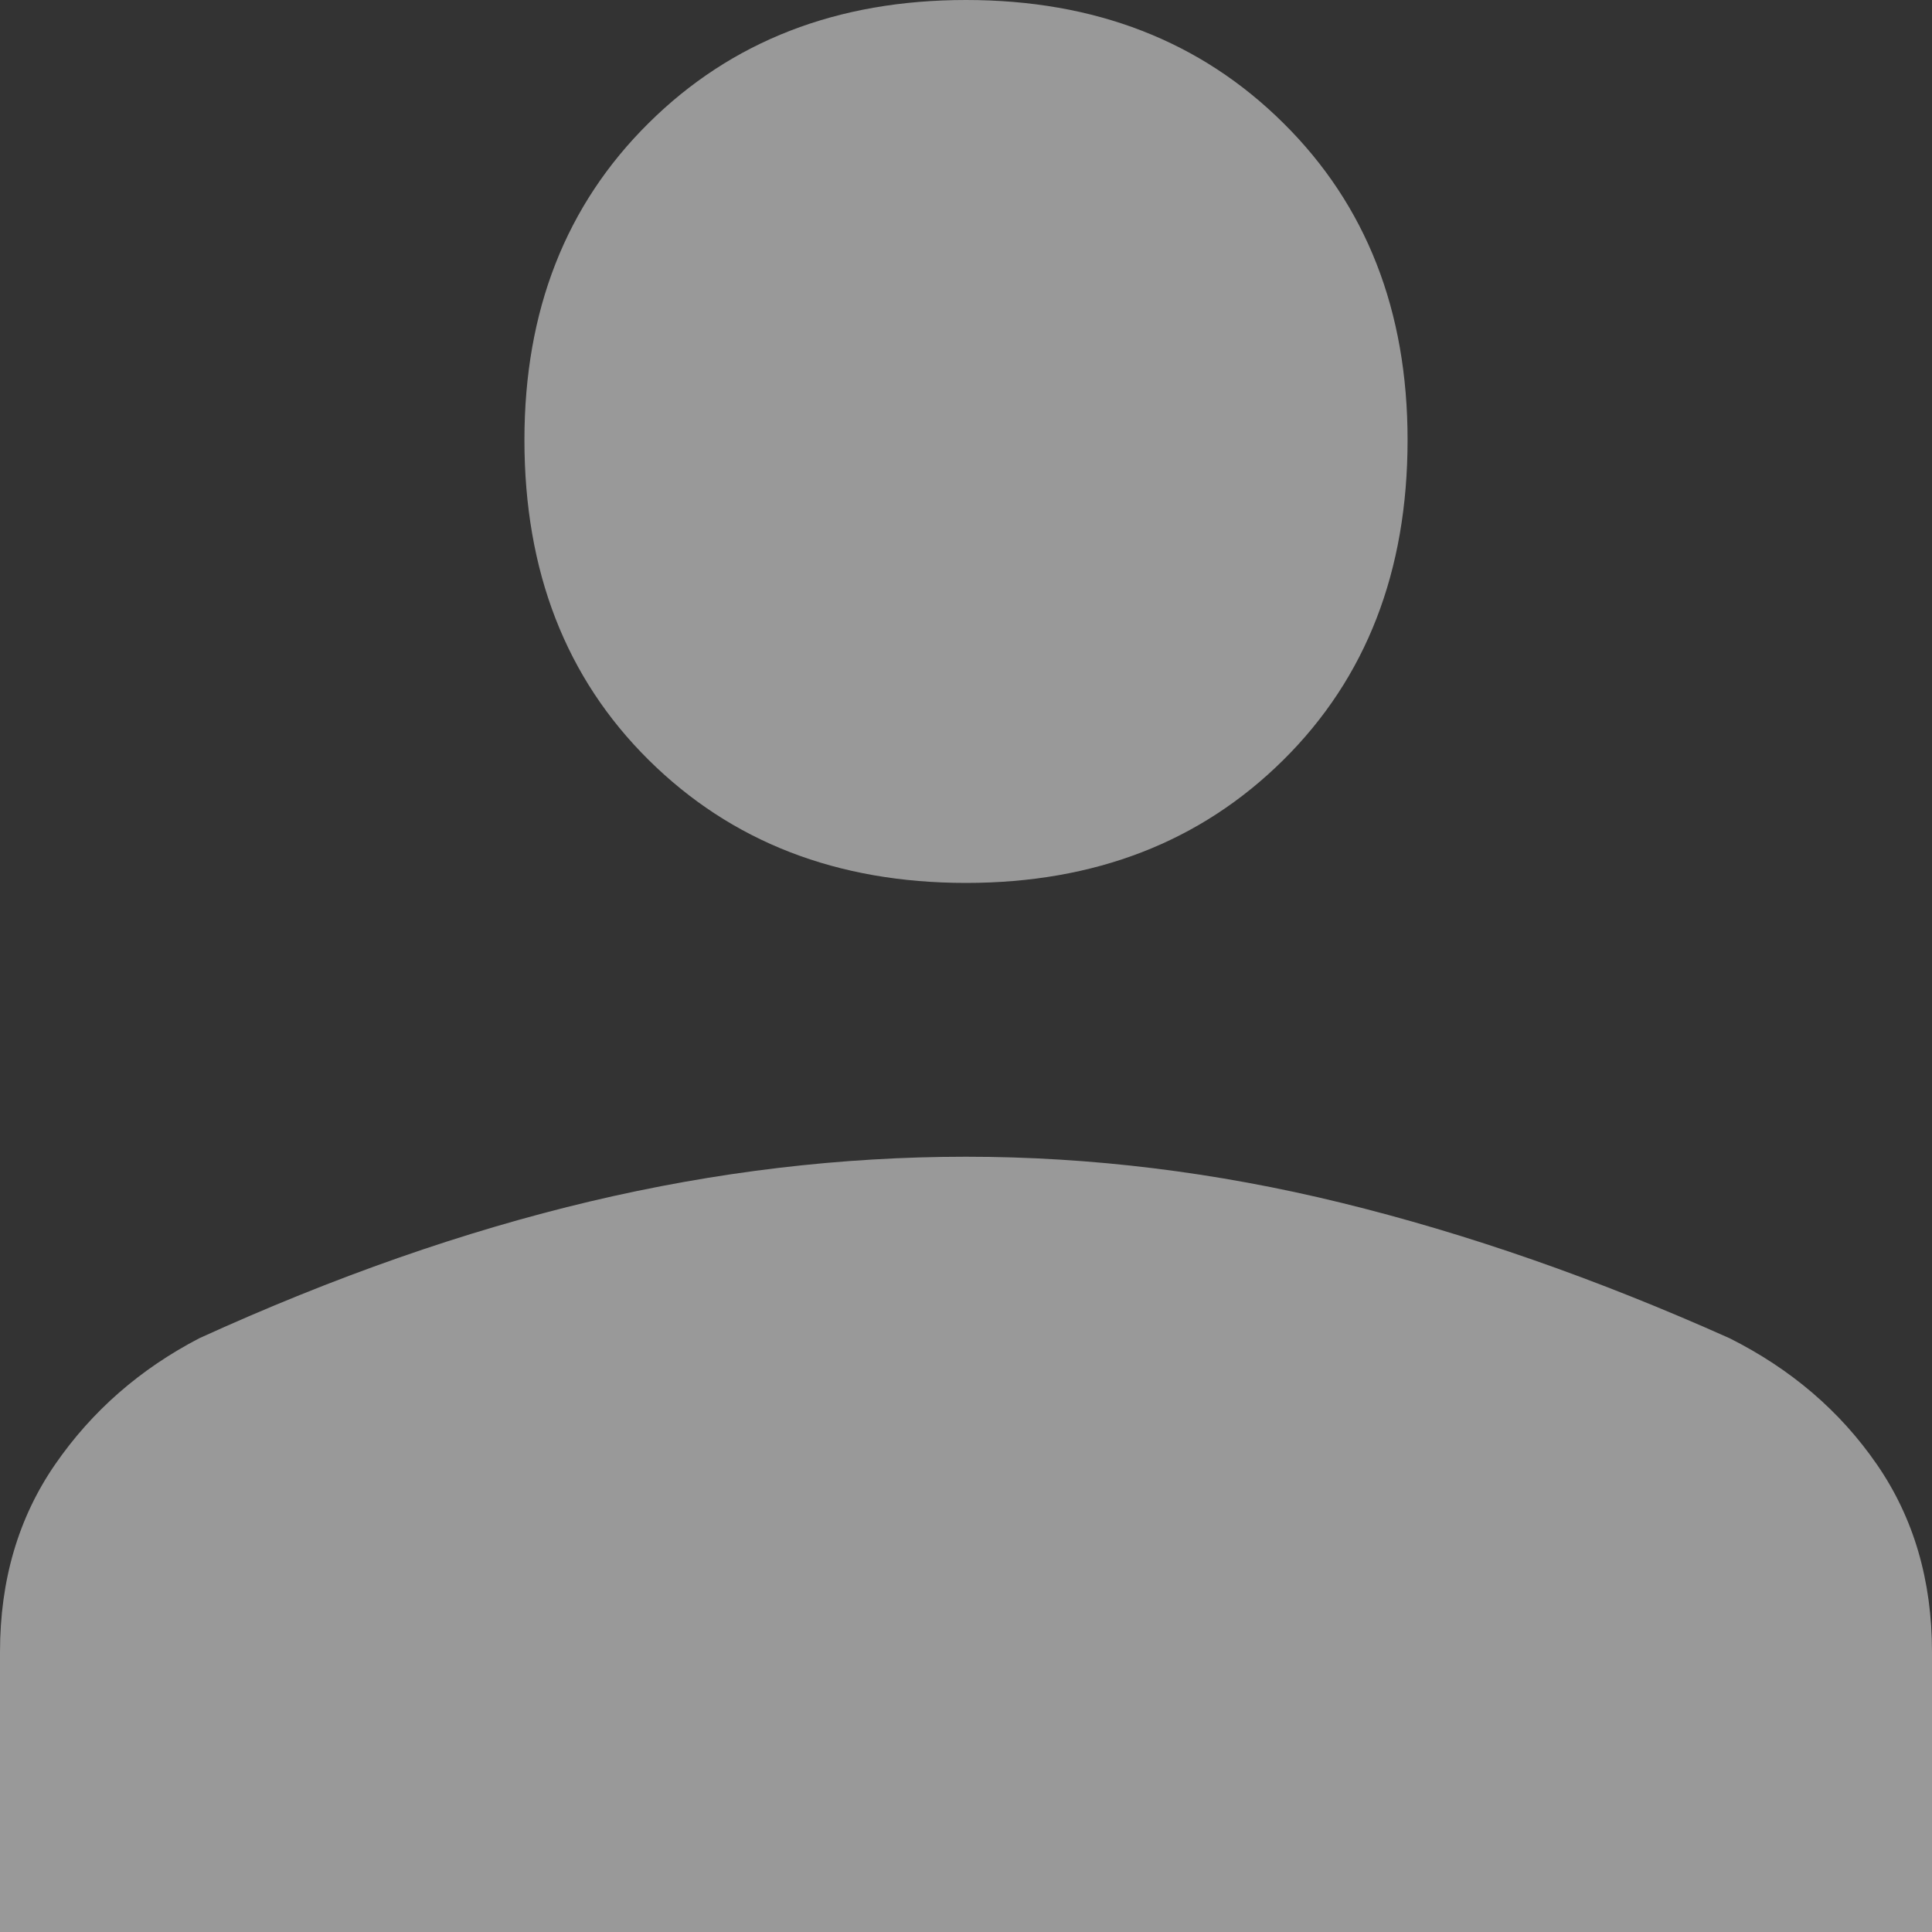
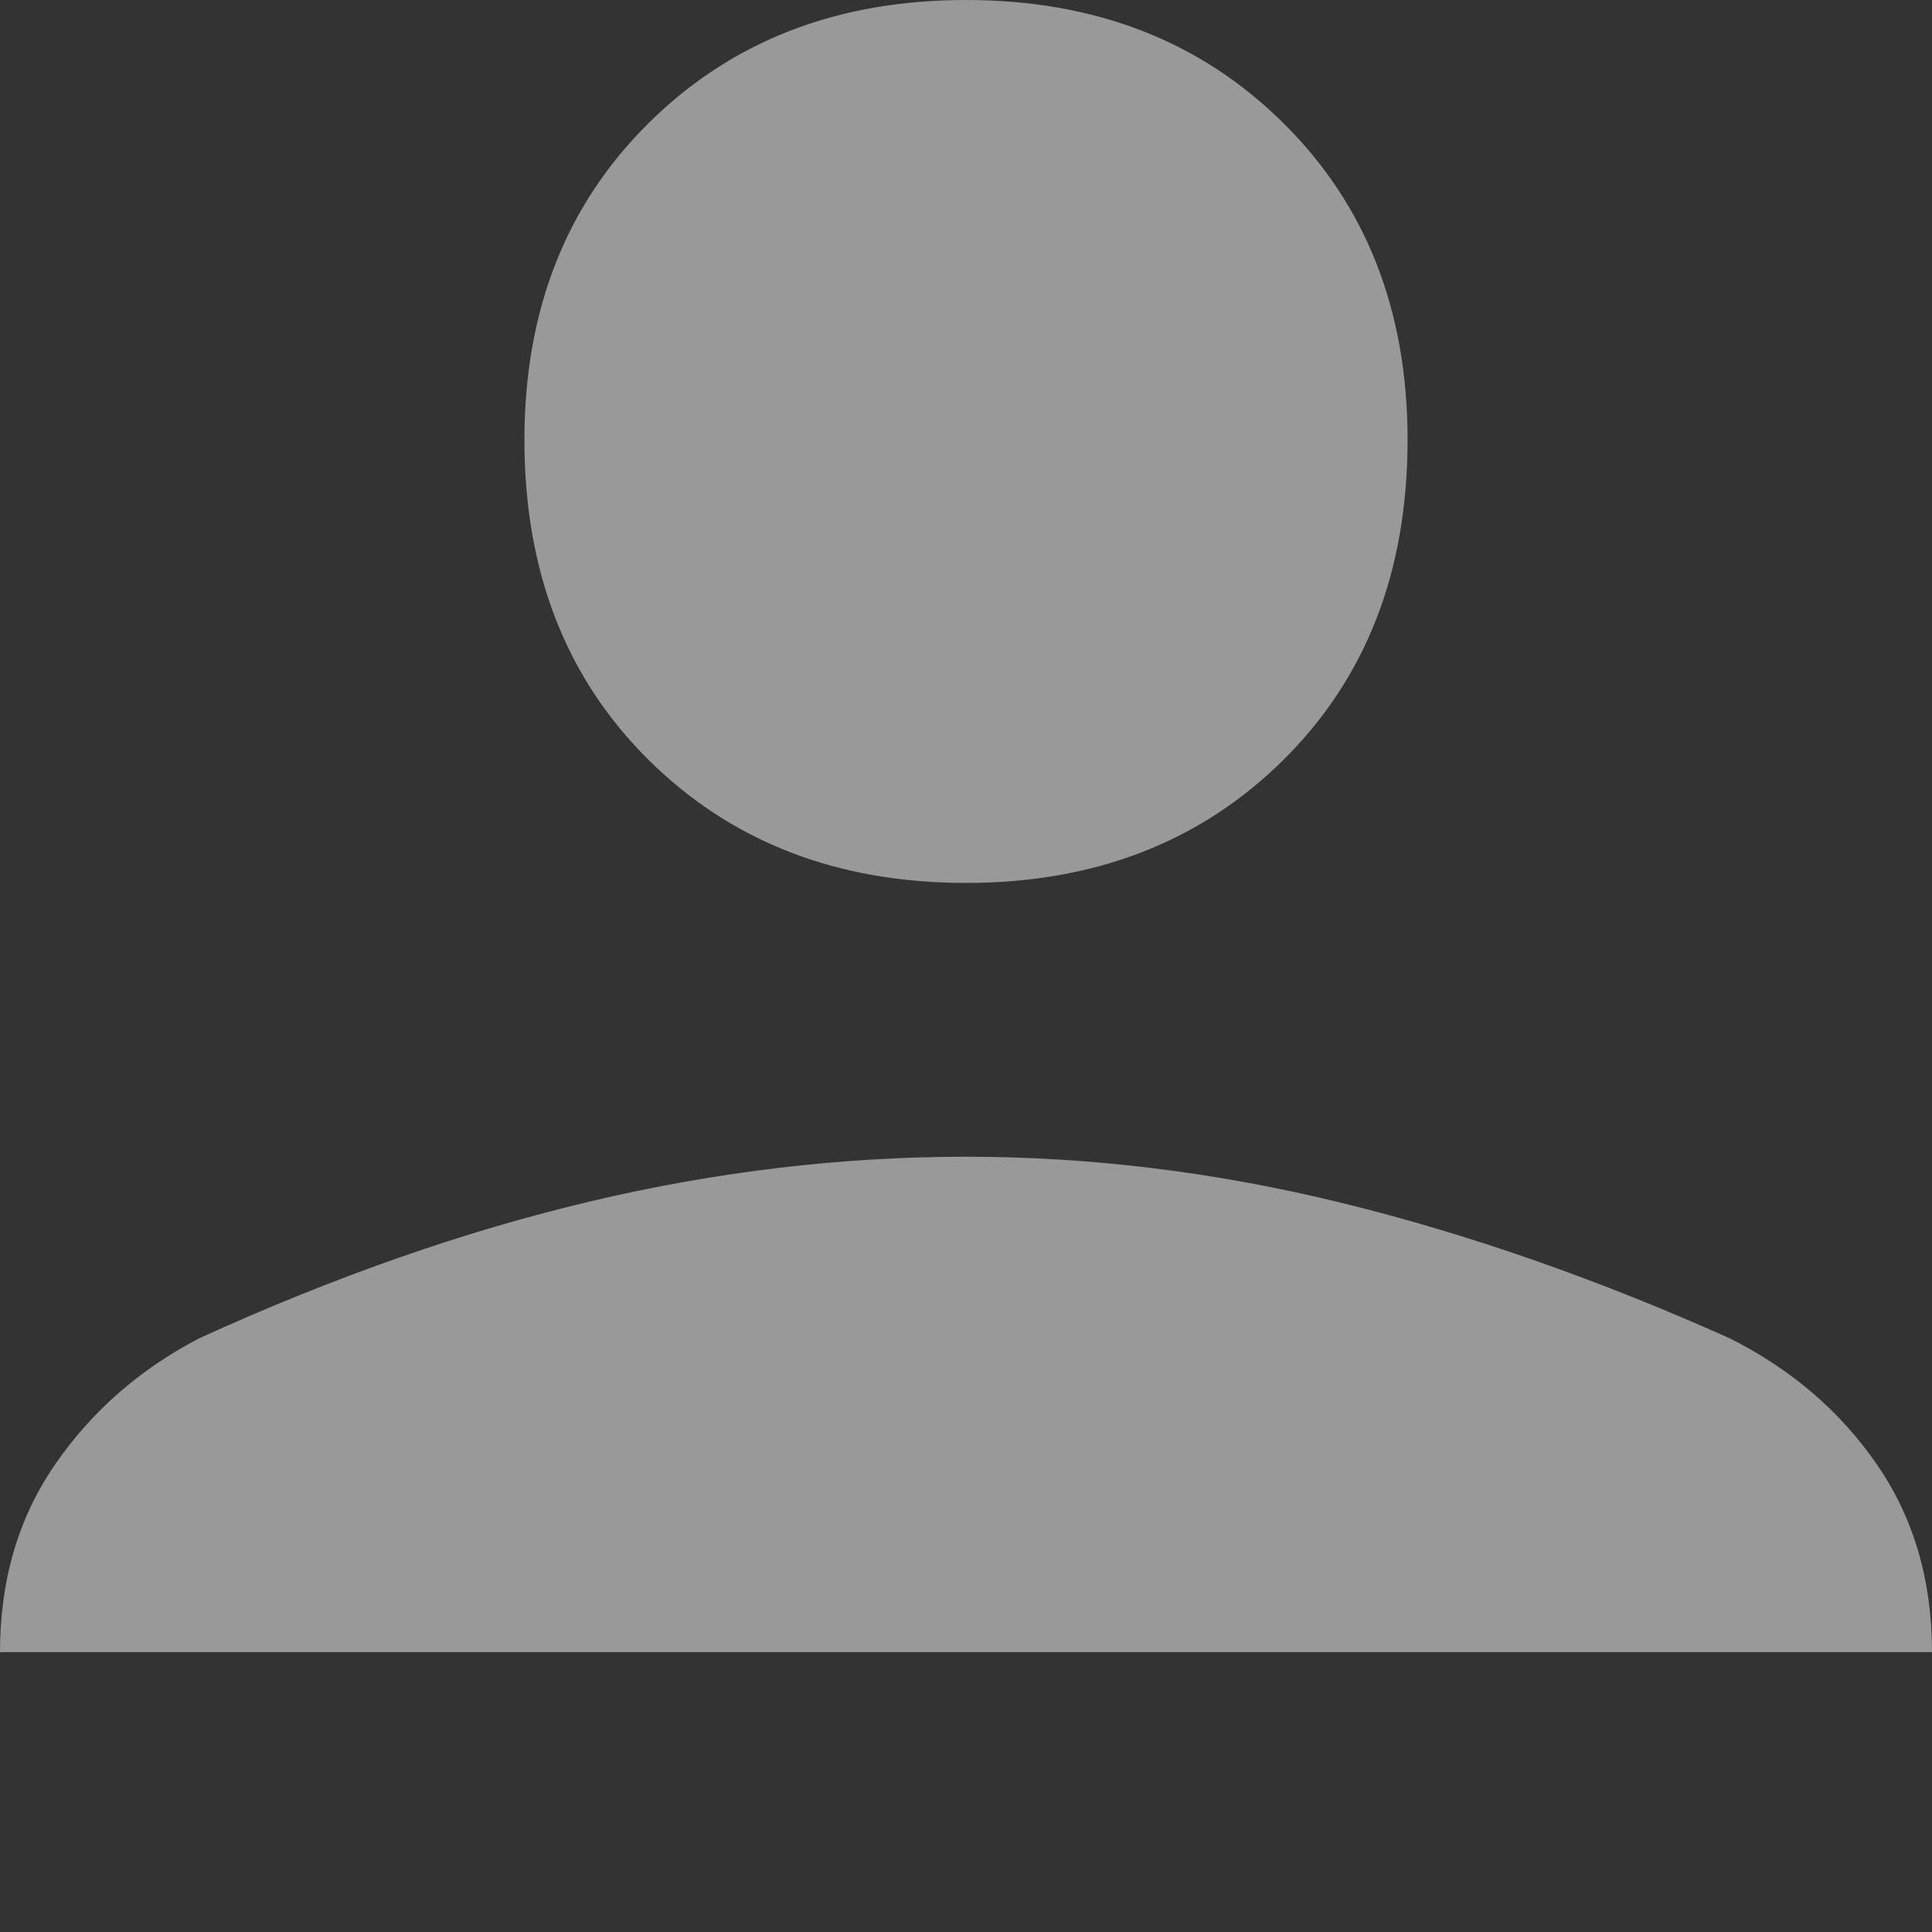
<svg xmlns="http://www.w3.org/2000/svg" width="18" height="18" viewBox="0 0 18 18" fill="none">
  <rect x="0" y="0" width="18" height="18" fill="#333333" stroke="none" />
-   <path d="M9 8.226C7.8 8.226 6.814 7.844 6.043 7.08C5.271 6.315 4.886 5.322 4.886 4.099C4.886 2.895 5.271 1.911 6.043 1.147C6.814 0.382 7.8 0 9 0C10.2 0 11.186 0.382 11.957 1.147C12.729 1.911 13.114 2.895 13.114 4.099C13.114 5.322 12.729 6.315 11.957 7.08C11.186 7.844 10.2 8.226 9 8.226ZM0 18V15.392C0 14.723 0.171 14.14 0.514 13.643C0.857 13.146 1.305 12.755 1.857 12.468C3.114 11.895 4.329 11.47 5.5 11.193C6.671 10.916 7.838 10.777 9 10.777C10.162 10.777 11.329 10.92 12.5 11.207C13.671 11.494 14.876 11.914 16.114 12.468C16.686 12.755 17.143 13.146 17.486 13.643C17.829 14.14 18 14.723 18 15.392V18H0Z" fill="white" fill-opacity="0.5" />
+   <path d="M9 8.226C7.8 8.226 6.814 7.844 6.043 7.08C5.271 6.315 4.886 5.322 4.886 4.099C4.886 2.895 5.271 1.911 6.043 1.147C6.814 0.382 7.8 0 9 0C10.2 0 11.186 0.382 11.957 1.147C12.729 1.911 13.114 2.895 13.114 4.099C13.114 5.322 12.729 6.315 11.957 7.08C11.186 7.844 10.2 8.226 9 8.226ZM0 18V15.392C0 14.723 0.171 14.14 0.514 13.643C0.857 13.146 1.305 12.755 1.857 12.468C3.114 11.895 4.329 11.47 5.5 11.193C6.671 10.916 7.838 10.777 9 10.777C10.162 10.777 11.329 10.92 12.5 11.207C13.671 11.494 14.876 11.914 16.114 12.468C16.686 12.755 17.143 13.146 17.486 13.643C17.829 14.14 18 14.723 18 15.392H0Z" fill="white" fill-opacity="0.5" />
</svg>